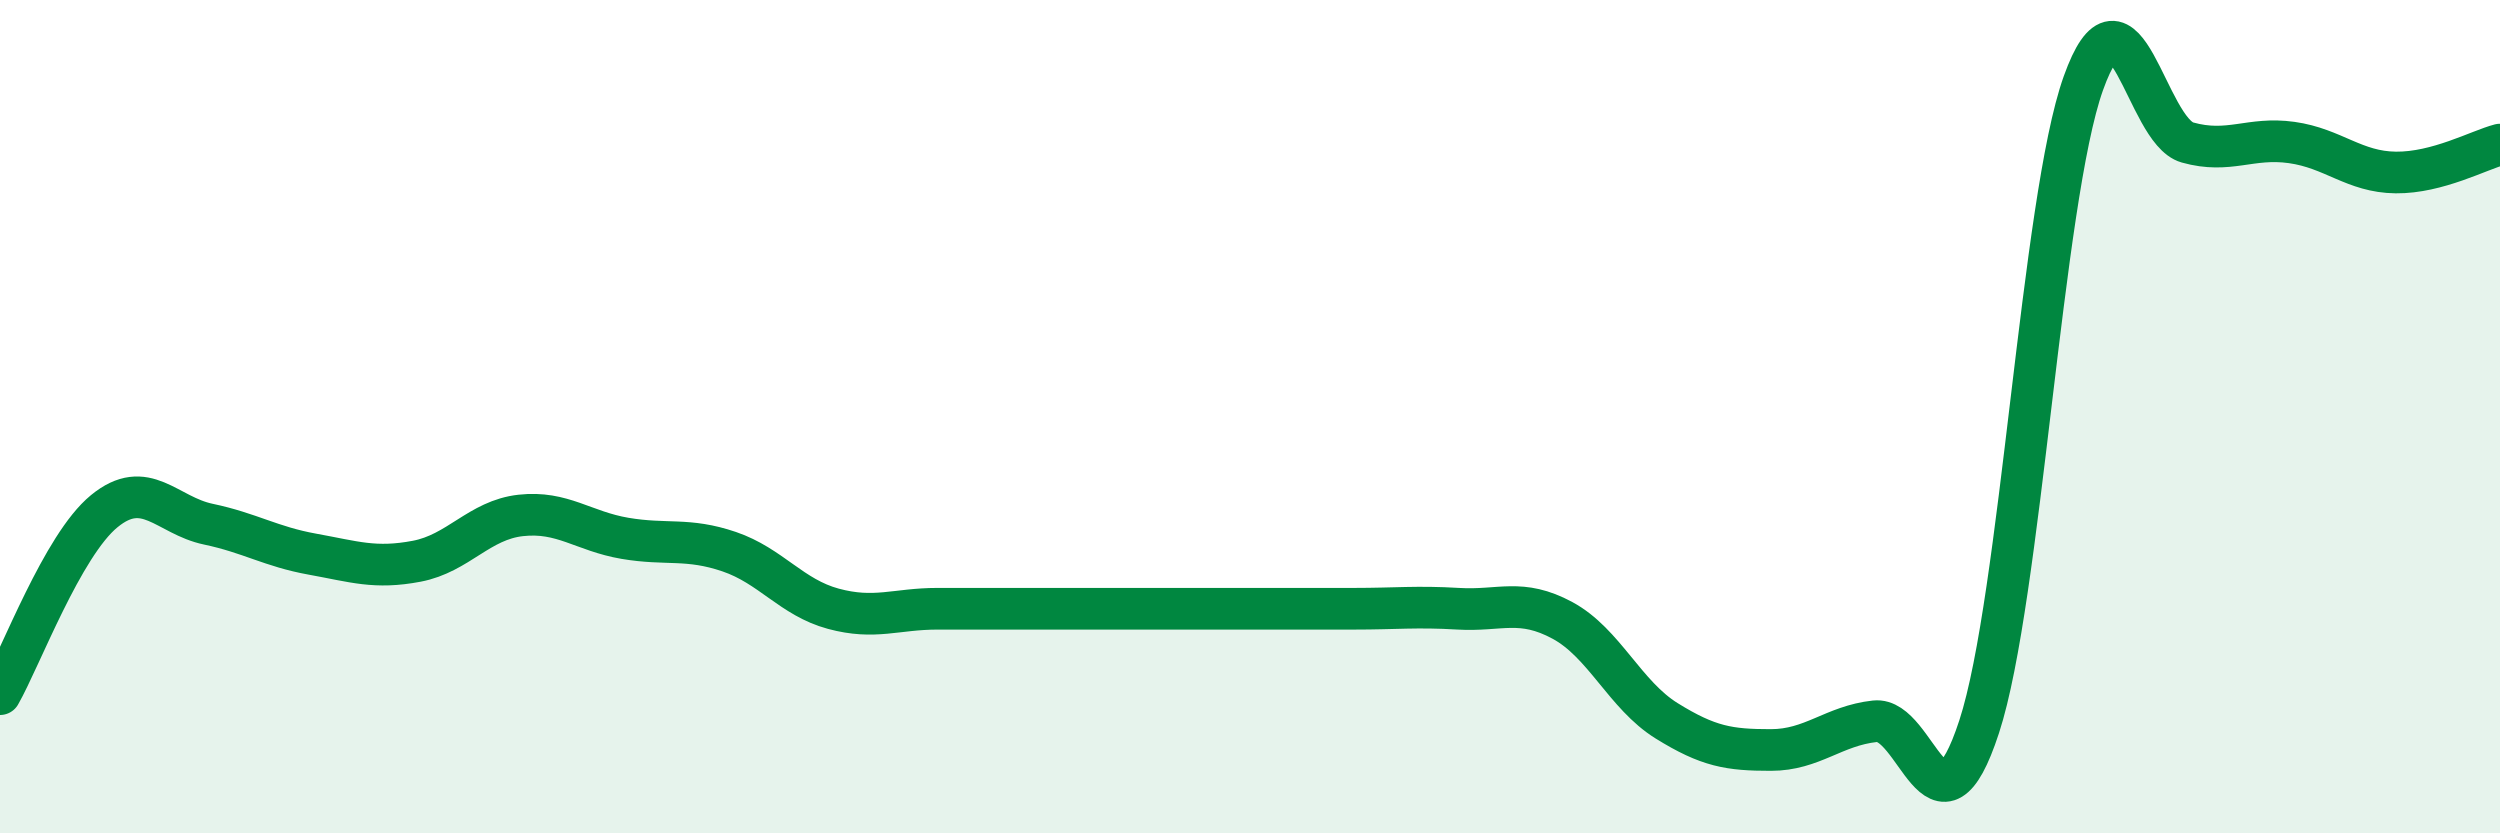
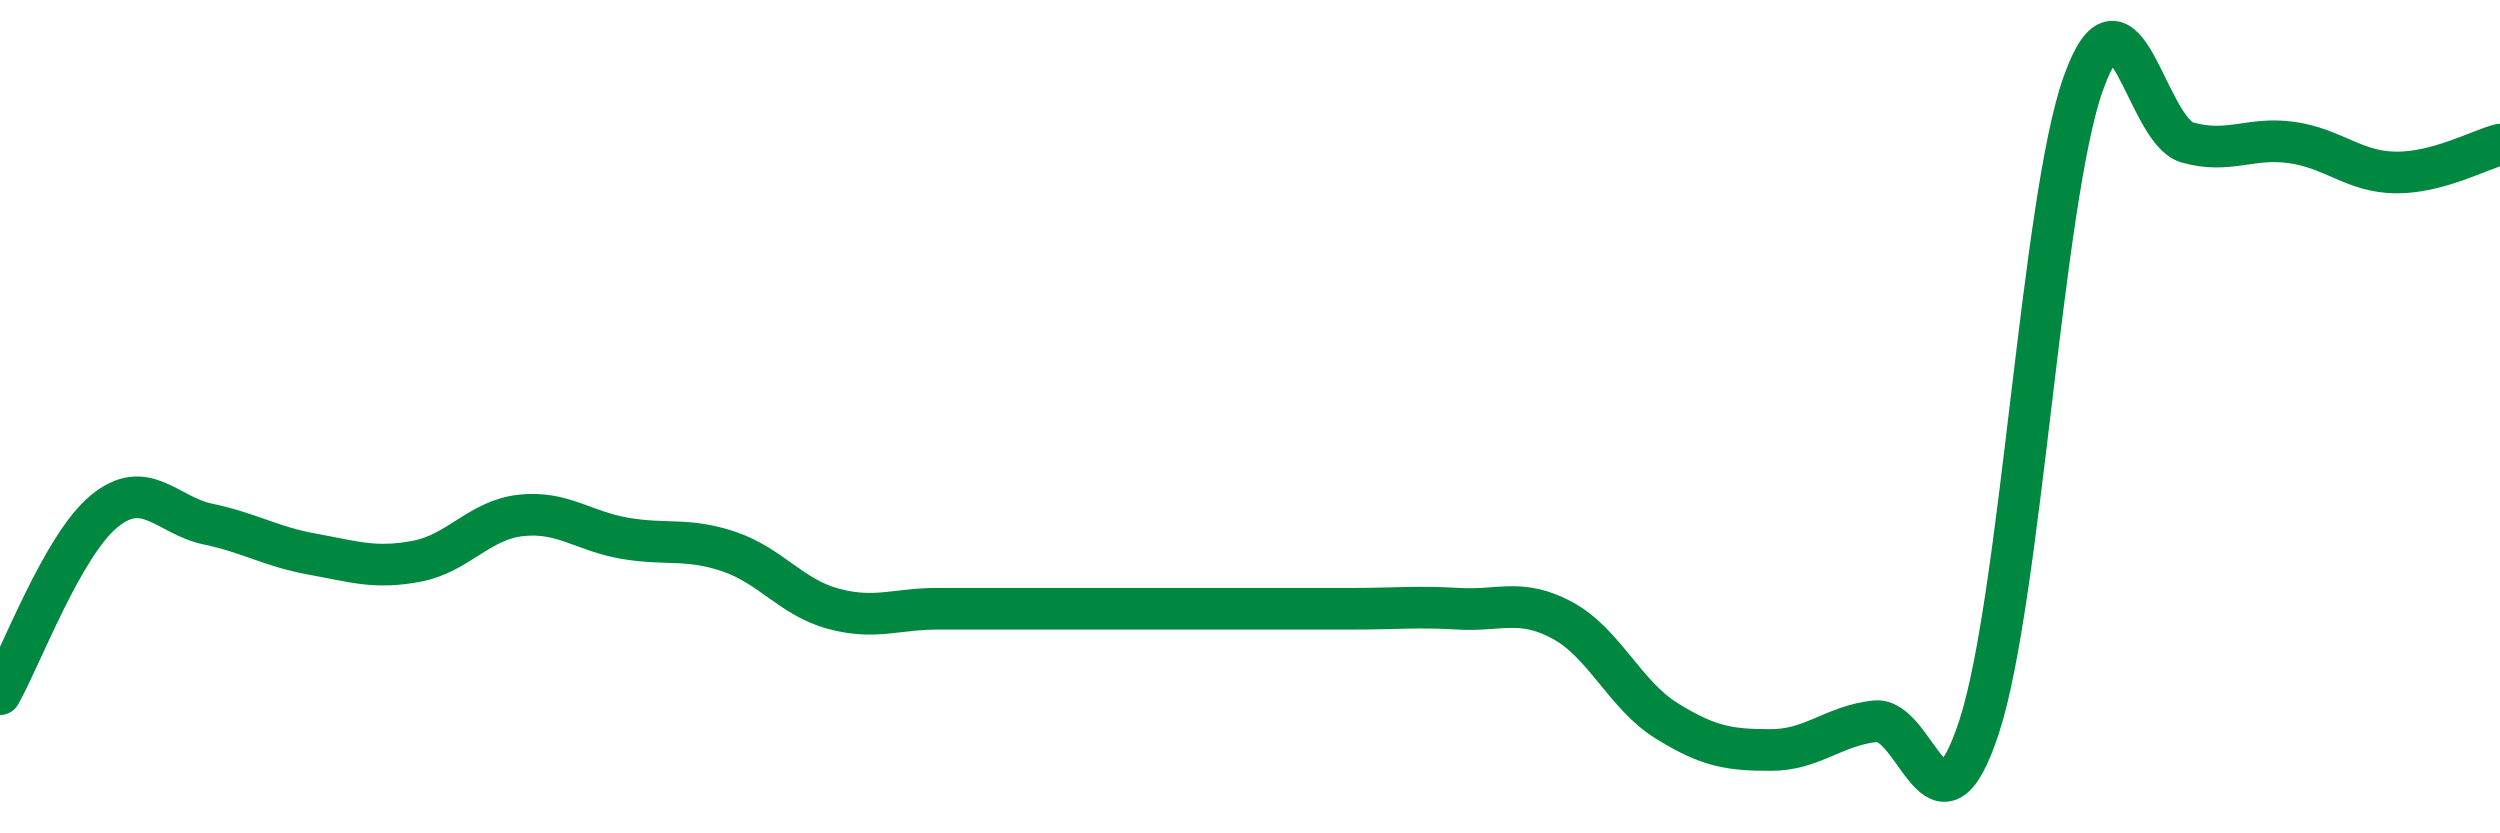
<svg xmlns="http://www.w3.org/2000/svg" width="60" height="20" viewBox="0 0 60 20">
-   <path d="M 0,16.66 C 0.5,15.78 1.5,13.09 2.5,12.27 C 3.5,11.45 4,12.37 5,12.58 C 6,12.79 6.5,13.12 7.5,13.3 C 8.5,13.48 9,13.66 10,13.47 C 11,13.28 11.5,12.48 12.5,12.37 C 13.5,12.26 14,12.75 15,12.92 C 16,13.09 16.5,12.9 17.5,13.24 C 18.5,13.58 19,14.34 20,14.61 C 21,14.88 21.5,14.61 22.5,14.61 C 23.5,14.61 24,14.61 25,14.61 C 26,14.61 26.5,14.61 27.5,14.61 C 28.5,14.61 29,14.61 30,14.61 C 31,14.61 31.5,14.61 32.5,14.61 C 33.5,14.61 34,14.55 35,14.61 C 36,14.67 36.5,14.35 37.5,14.89 C 38.5,15.43 39,16.68 40,17.3 C 41,17.92 41.5,18 42.5,18 C 43.5,18 44,17.42 45,17.31 C 46,17.2 46.5,20.5 47.5,17.44 C 48.5,14.38 49,4.8 50,2 C 51,-0.8 51.5,3.14 52.5,3.42 C 53.5,3.7 54,3.28 55,3.42 C 56,3.56 56.5,4.13 57.5,4.14 C 58.5,4.15 59.5,3.6 60,3.47L60 20L0 20Z" fill="#008740" opacity="0.1" stroke-linecap="round" stroke-linejoin="round" />
  <path d="M 0,16.66 C 0.5,15.78 1.5,13.09 2.5,12.27 C 3.5,11.45 4,12.37 5,12.58 C 6,12.79 6.5,13.12 7.5,13.3 C 8.5,13.48 9,13.66 10,13.47 C 11,13.28 11.5,12.48 12.5,12.37 C 13.5,12.26 14,12.75 15,12.92 C 16,13.09 16.5,12.9 17.5,13.24 C 18.5,13.58 19,14.34 20,14.61 C 21,14.88 21.5,14.61 22.5,14.61 C 23.5,14.61 24,14.61 25,14.61 C 26,14.61 26.5,14.61 27.5,14.61 C 28.5,14.61 29,14.61 30,14.61 C 31,14.61 31.5,14.61 32.5,14.61 C 33.5,14.61 34,14.55 35,14.61 C 36,14.67 36.5,14.35 37.5,14.89 C 38.5,15.43 39,16.68 40,17.3 C 41,17.92 41.5,18 42.5,18 C 43.5,18 44,17.42 45,17.31 C 46,17.2 46.5,20.5 47.5,17.44 C 48.5,14.38 49,4.8 50,2 C 51,-0.8 51.5,3.14 52.5,3.42 C 53.5,3.7 54,3.28 55,3.42 C 56,3.56 56.5,4.13 57.5,4.14 C 58.5,4.15 59.5,3.6 60,3.47" stroke="#008740" stroke-width="1" fill="none" stroke-linecap="round" stroke-linejoin="round" />
</svg>